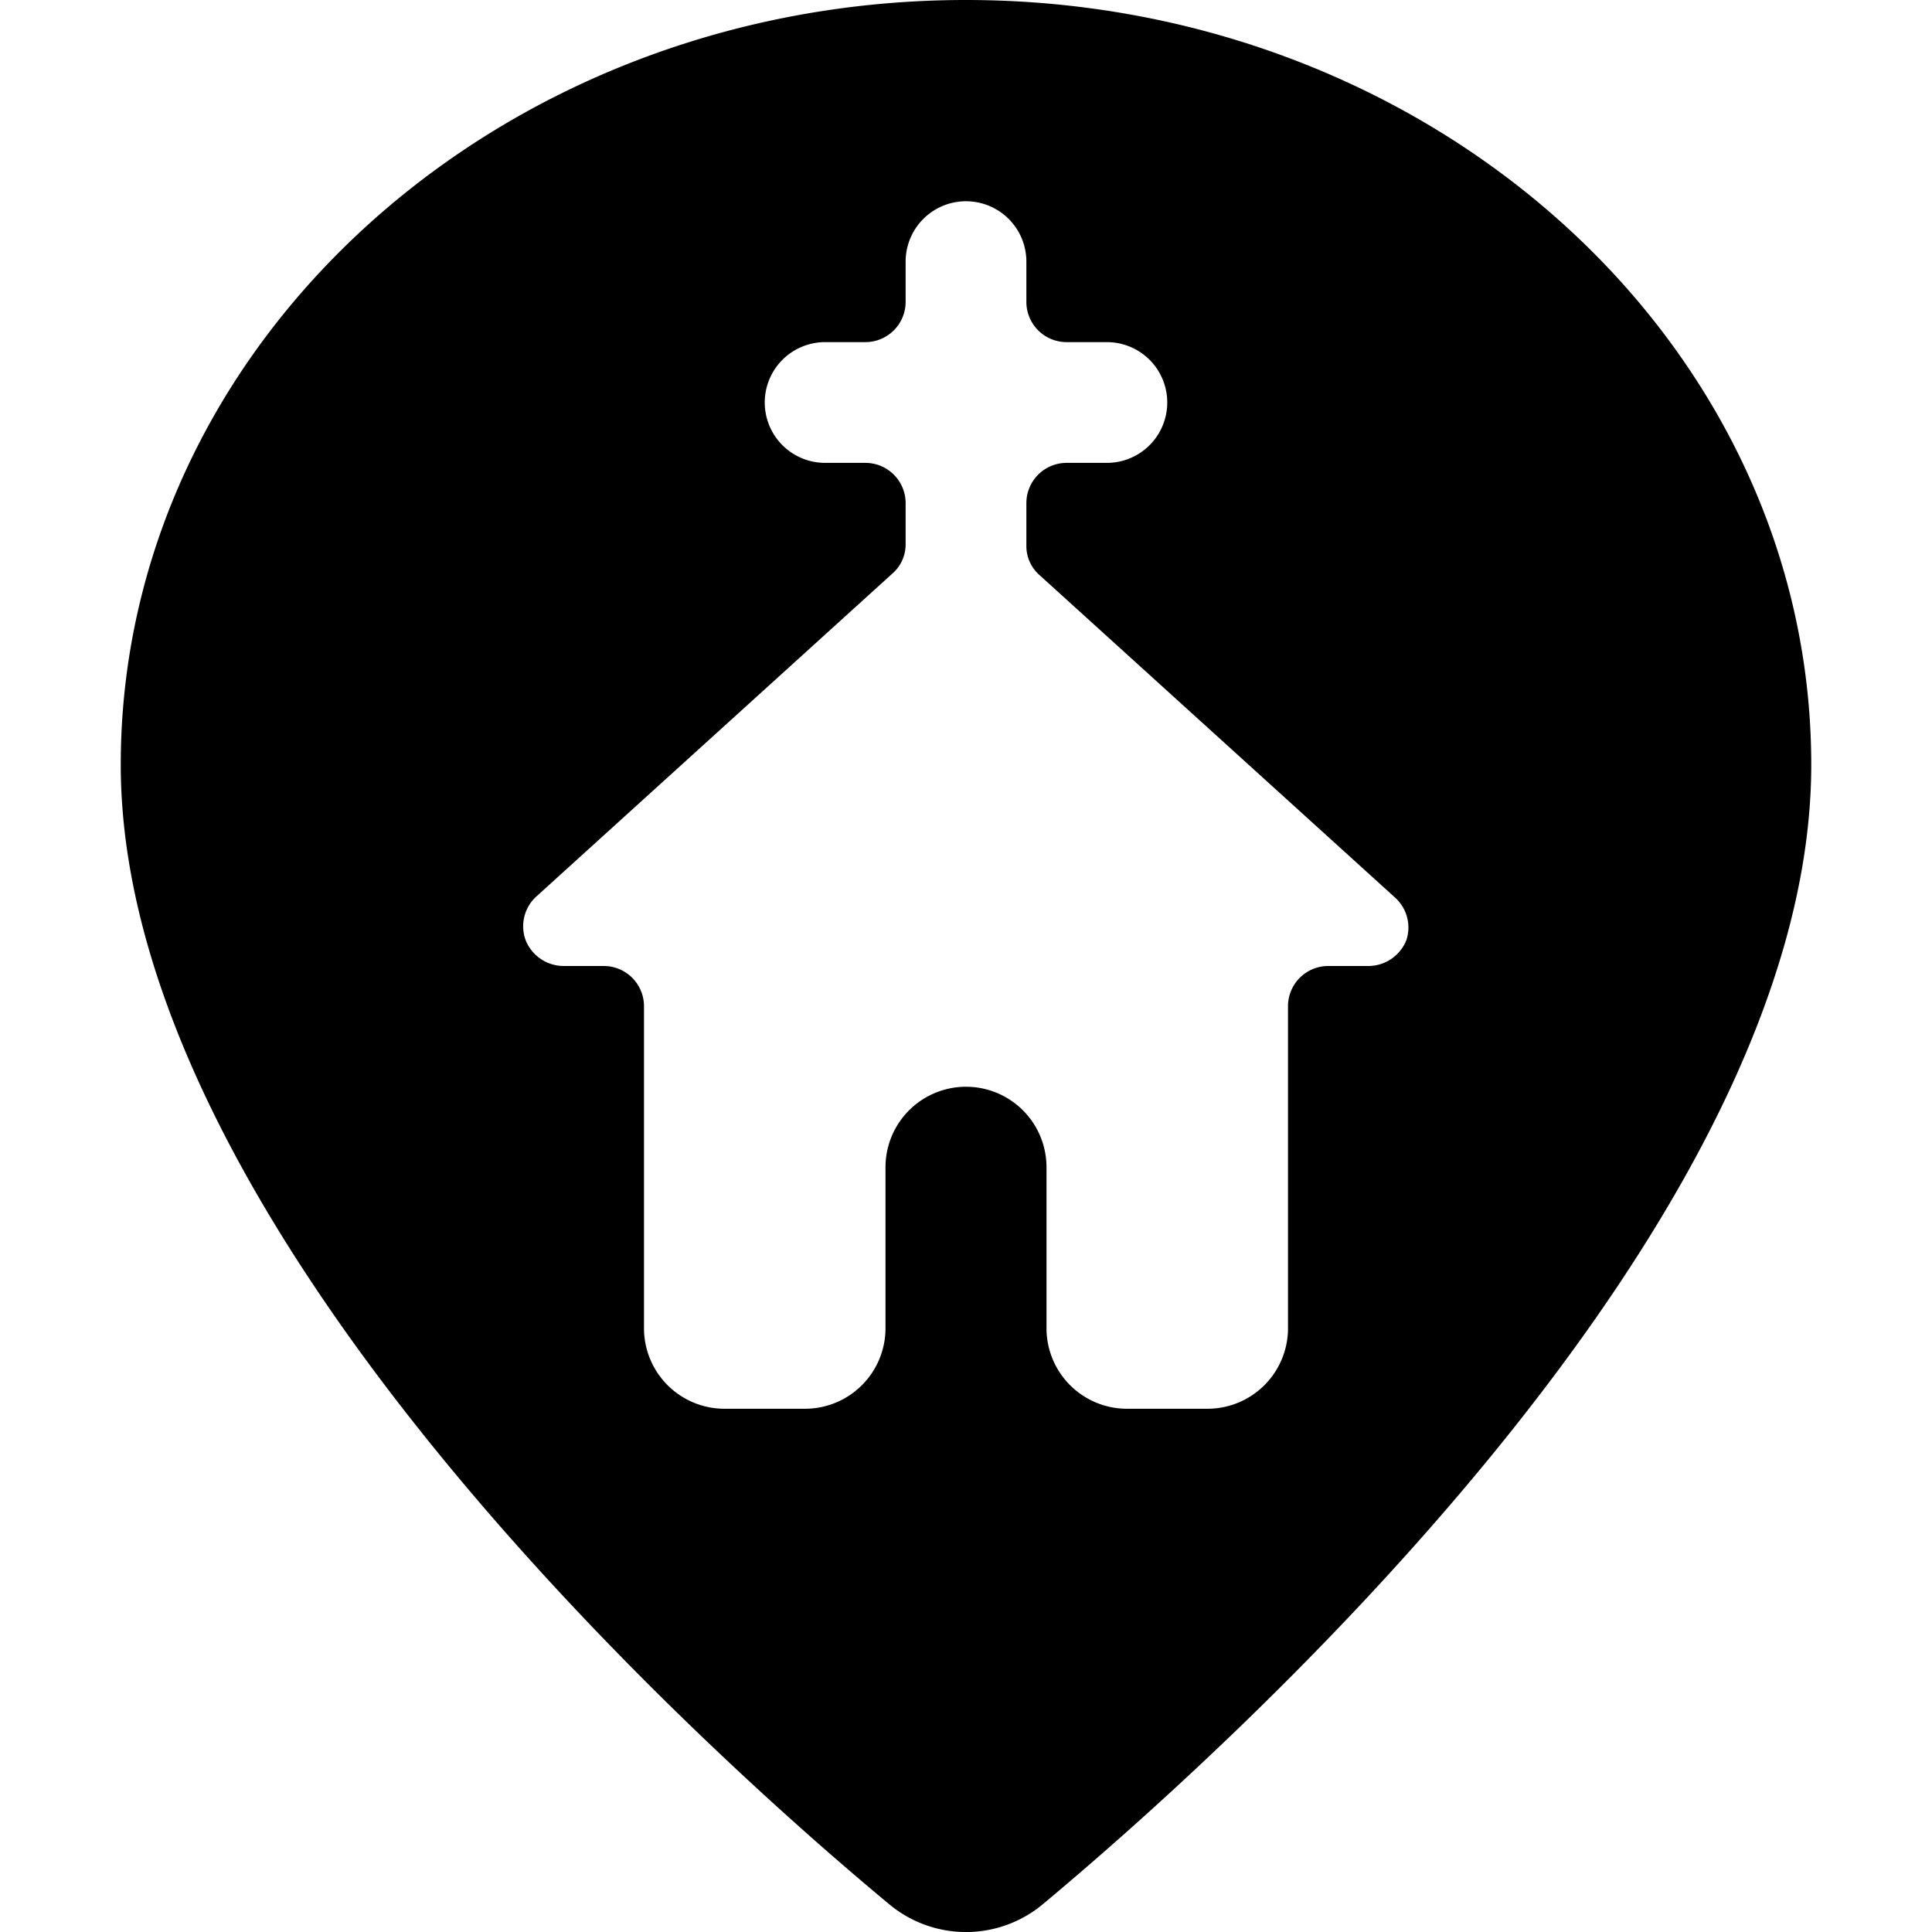
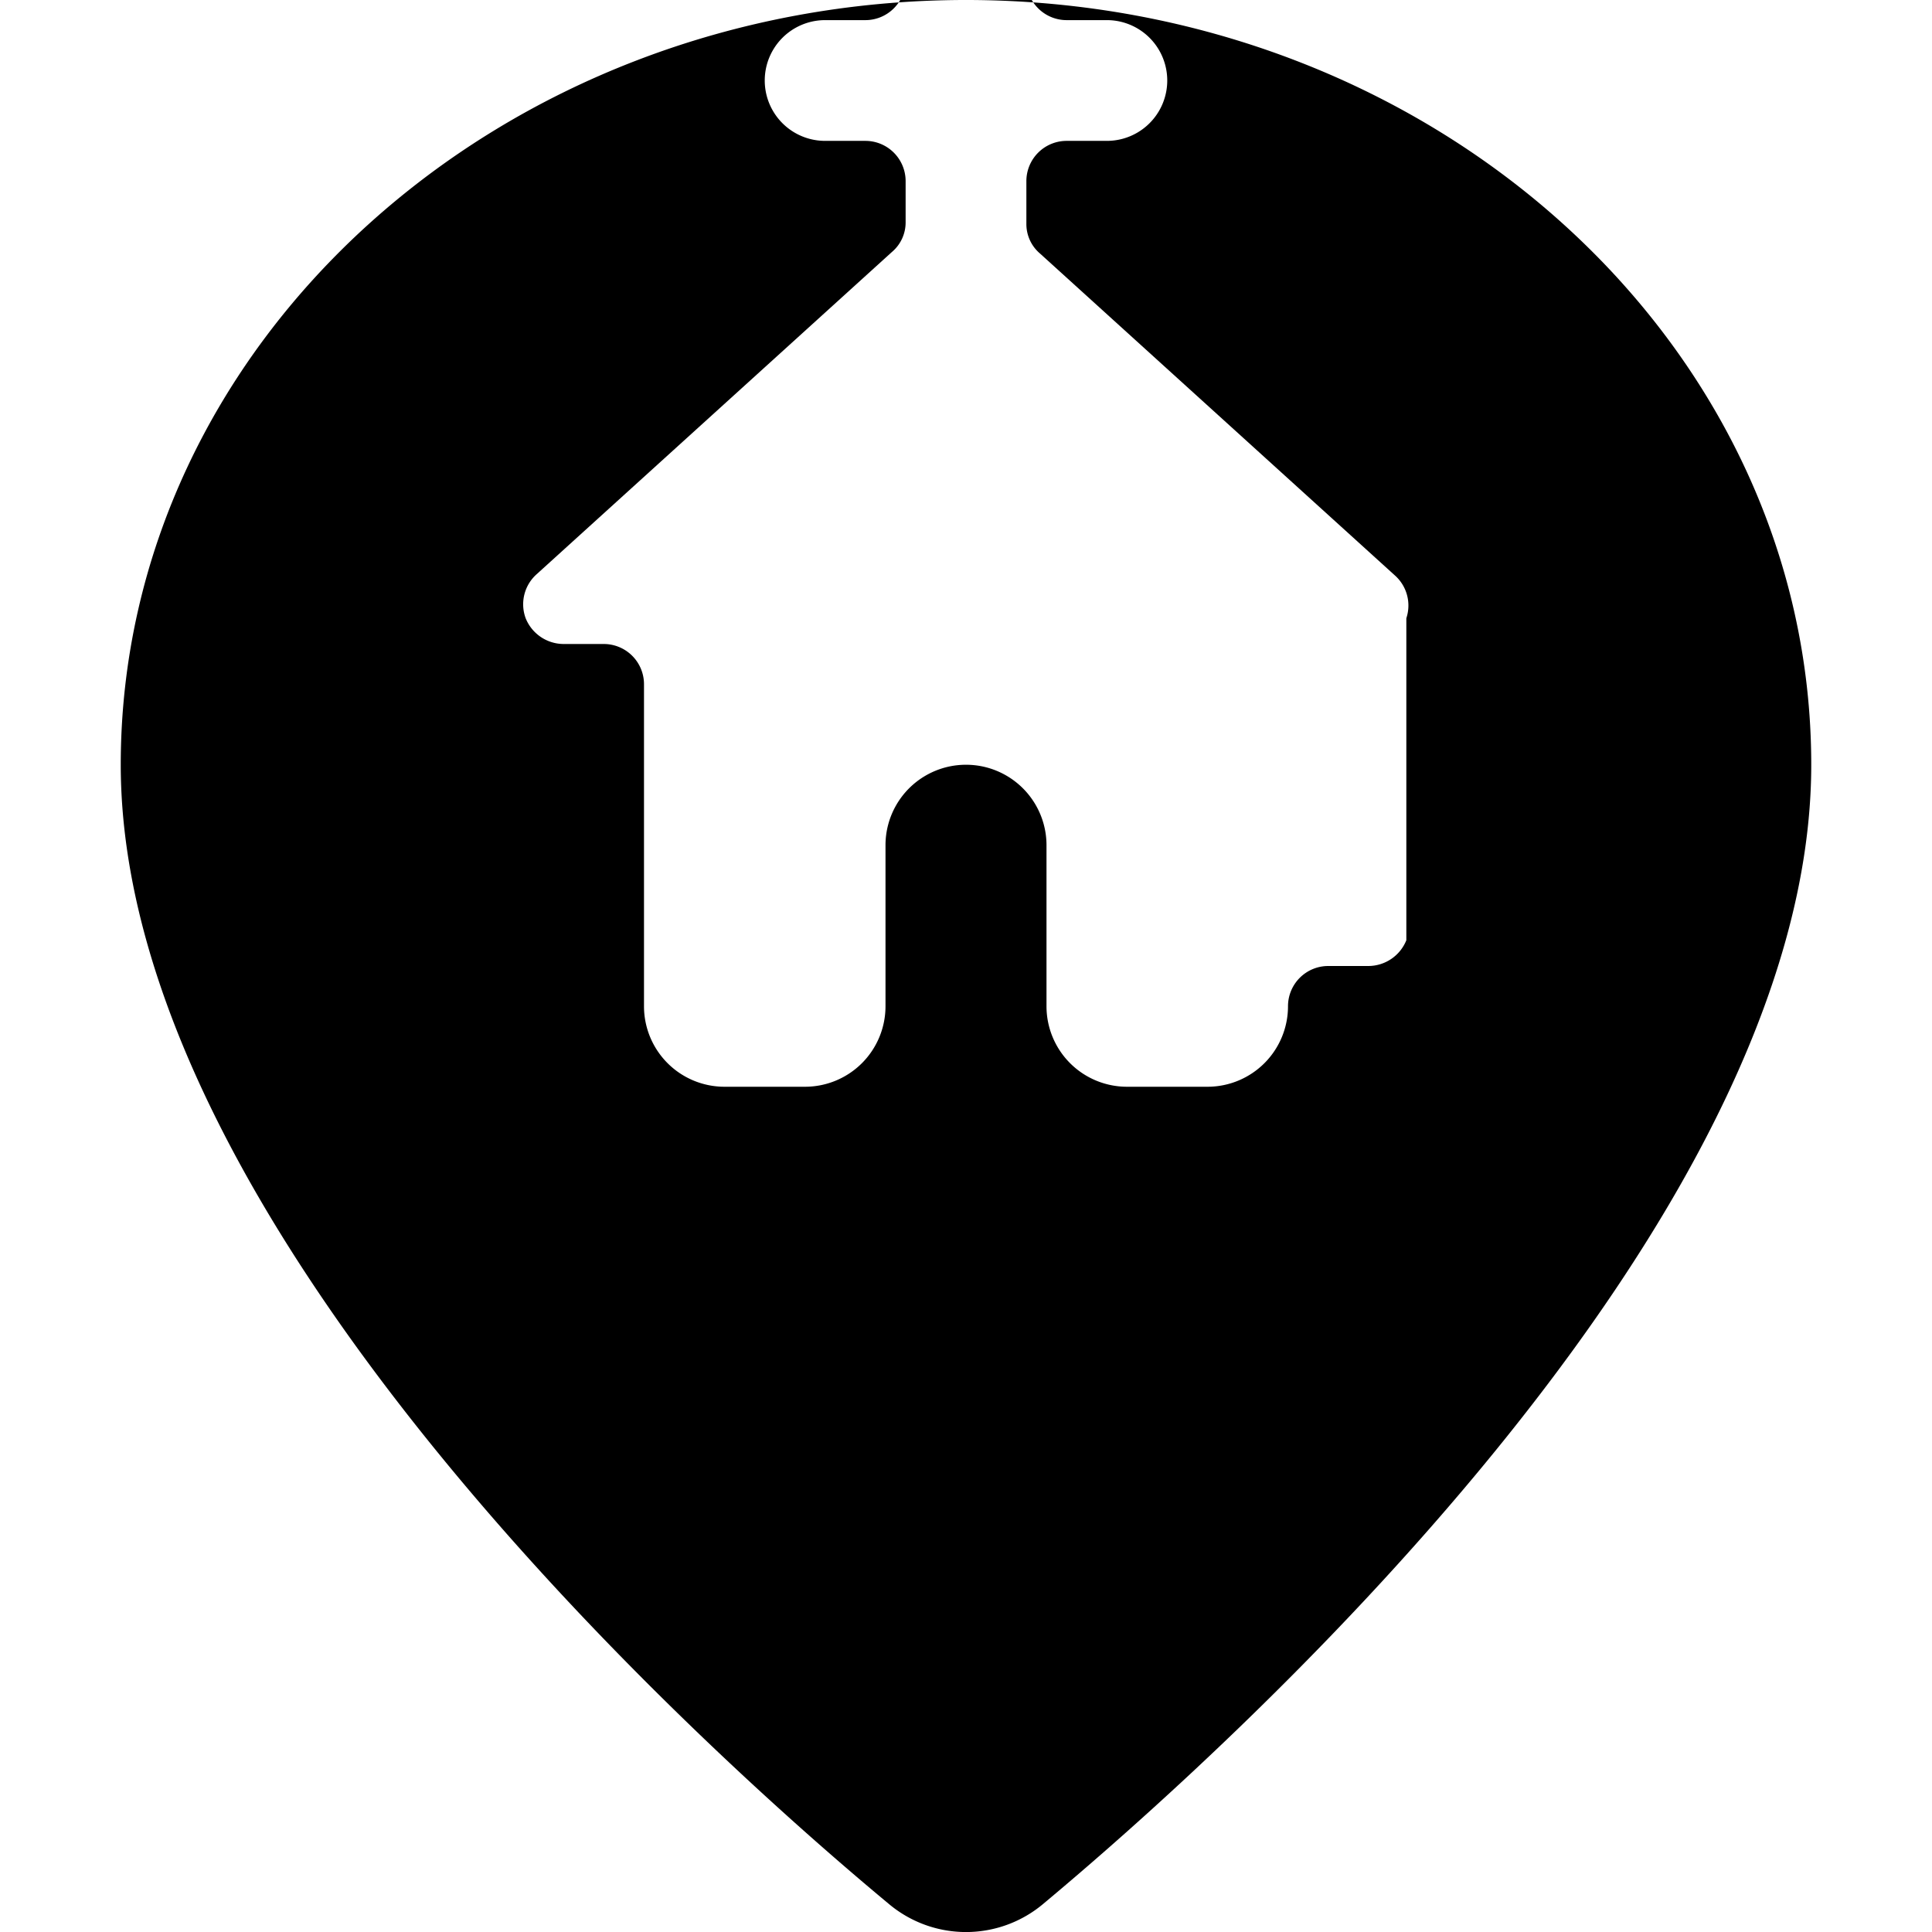
<svg xmlns="http://www.w3.org/2000/svg" viewBox="0 0 24 24">
-   <path d="M12 0C6.21 0 1.5 4.26 1.5 9.5c0 5.75 7.3 12.29 9.54 14.15a1.49 1.49 0 0 0 1.92 0c2.24 -1.87 9.54 -8.4 9.54 -14.15C22.5 4.26 17.79 0 12 0Zm5.47 11.68A0.51 0.51 0 0 1 17 12h-0.5a0.5 0.5 0 0 0 -0.5 0.5v4a1 1 0 0 1 -1 1h-1a1 1 0 0 1 -1 -1v-2a1 1 0 0 0 -2 0v2a1 1 0 0 1 -1 1H9a1 1 0 0 1 -1 -1v-4a0.5 0.5 0 0 0 -0.5 -0.5H7a0.51 0.51 0 0 1 -0.47 -0.32 0.5 0.5 0 0 1 0.14 -0.55l4.41 -4a0.48 0.48 0 0 0 0.17 -0.37v-0.51a0.5 0.5 0 0 0 -0.5 -0.5h-0.5a0.75 0.75 0 0 1 0 -1.5h0.5a0.5 0.5 0 0 0 0.5 -0.5v-0.5a0.75 0.75 0 0 1 1.5 0v0.5a0.5 0.5 0 0 0 0.5 0.5h0.5a0.75 0.75 0 0 1 0 1.5h-0.5a0.5 0.5 0 0 0 -0.5 0.5v0.53a0.48 0.48 0 0 0 0.17 0.37l4.41 4a0.5 0.5 0 0 1 0.14 0.53Z" fill="#000000" stroke-width="1" />
+   <path d="M12 0C6.21 0 1.5 4.26 1.5 9.5c0 5.75 7.3 12.29 9.54 14.15a1.49 1.49 0 0 0 1.92 0c2.24 -1.87 9.54 -8.4 9.54 -14.15C22.5 4.26 17.79 0 12 0Zm5.47 11.68A0.51 0.51 0 0 1 17 12h-0.5a0.5 0.5 0 0 0 -0.5 0.5a1 1 0 0 1 -1 1h-1a1 1 0 0 1 -1 -1v-2a1 1 0 0 0 -2 0v2a1 1 0 0 1 -1 1H9a1 1 0 0 1 -1 -1v-4a0.5 0.5 0 0 0 -0.5 -0.5H7a0.51 0.51 0 0 1 -0.47 -0.32 0.5 0.5 0 0 1 0.14 -0.55l4.41 -4a0.48 0.48 0 0 0 0.17 -0.37v-0.51a0.5 0.5 0 0 0 -0.5 -0.5h-0.5a0.75 0.75 0 0 1 0 -1.5h0.5a0.5 0.5 0 0 0 0.5 -0.5v-0.5a0.75 0.75 0 0 1 1.5 0v0.5a0.5 0.5 0 0 0 0.5 0.5h0.5a0.75 0.75 0 0 1 0 1.5h-0.5a0.5 0.5 0 0 0 -0.5 0.5v0.53a0.48 0.48 0 0 0 0.17 0.37l4.41 4a0.5 0.5 0 0 1 0.14 0.53Z" fill="#000000" stroke-width="1" />
</svg>